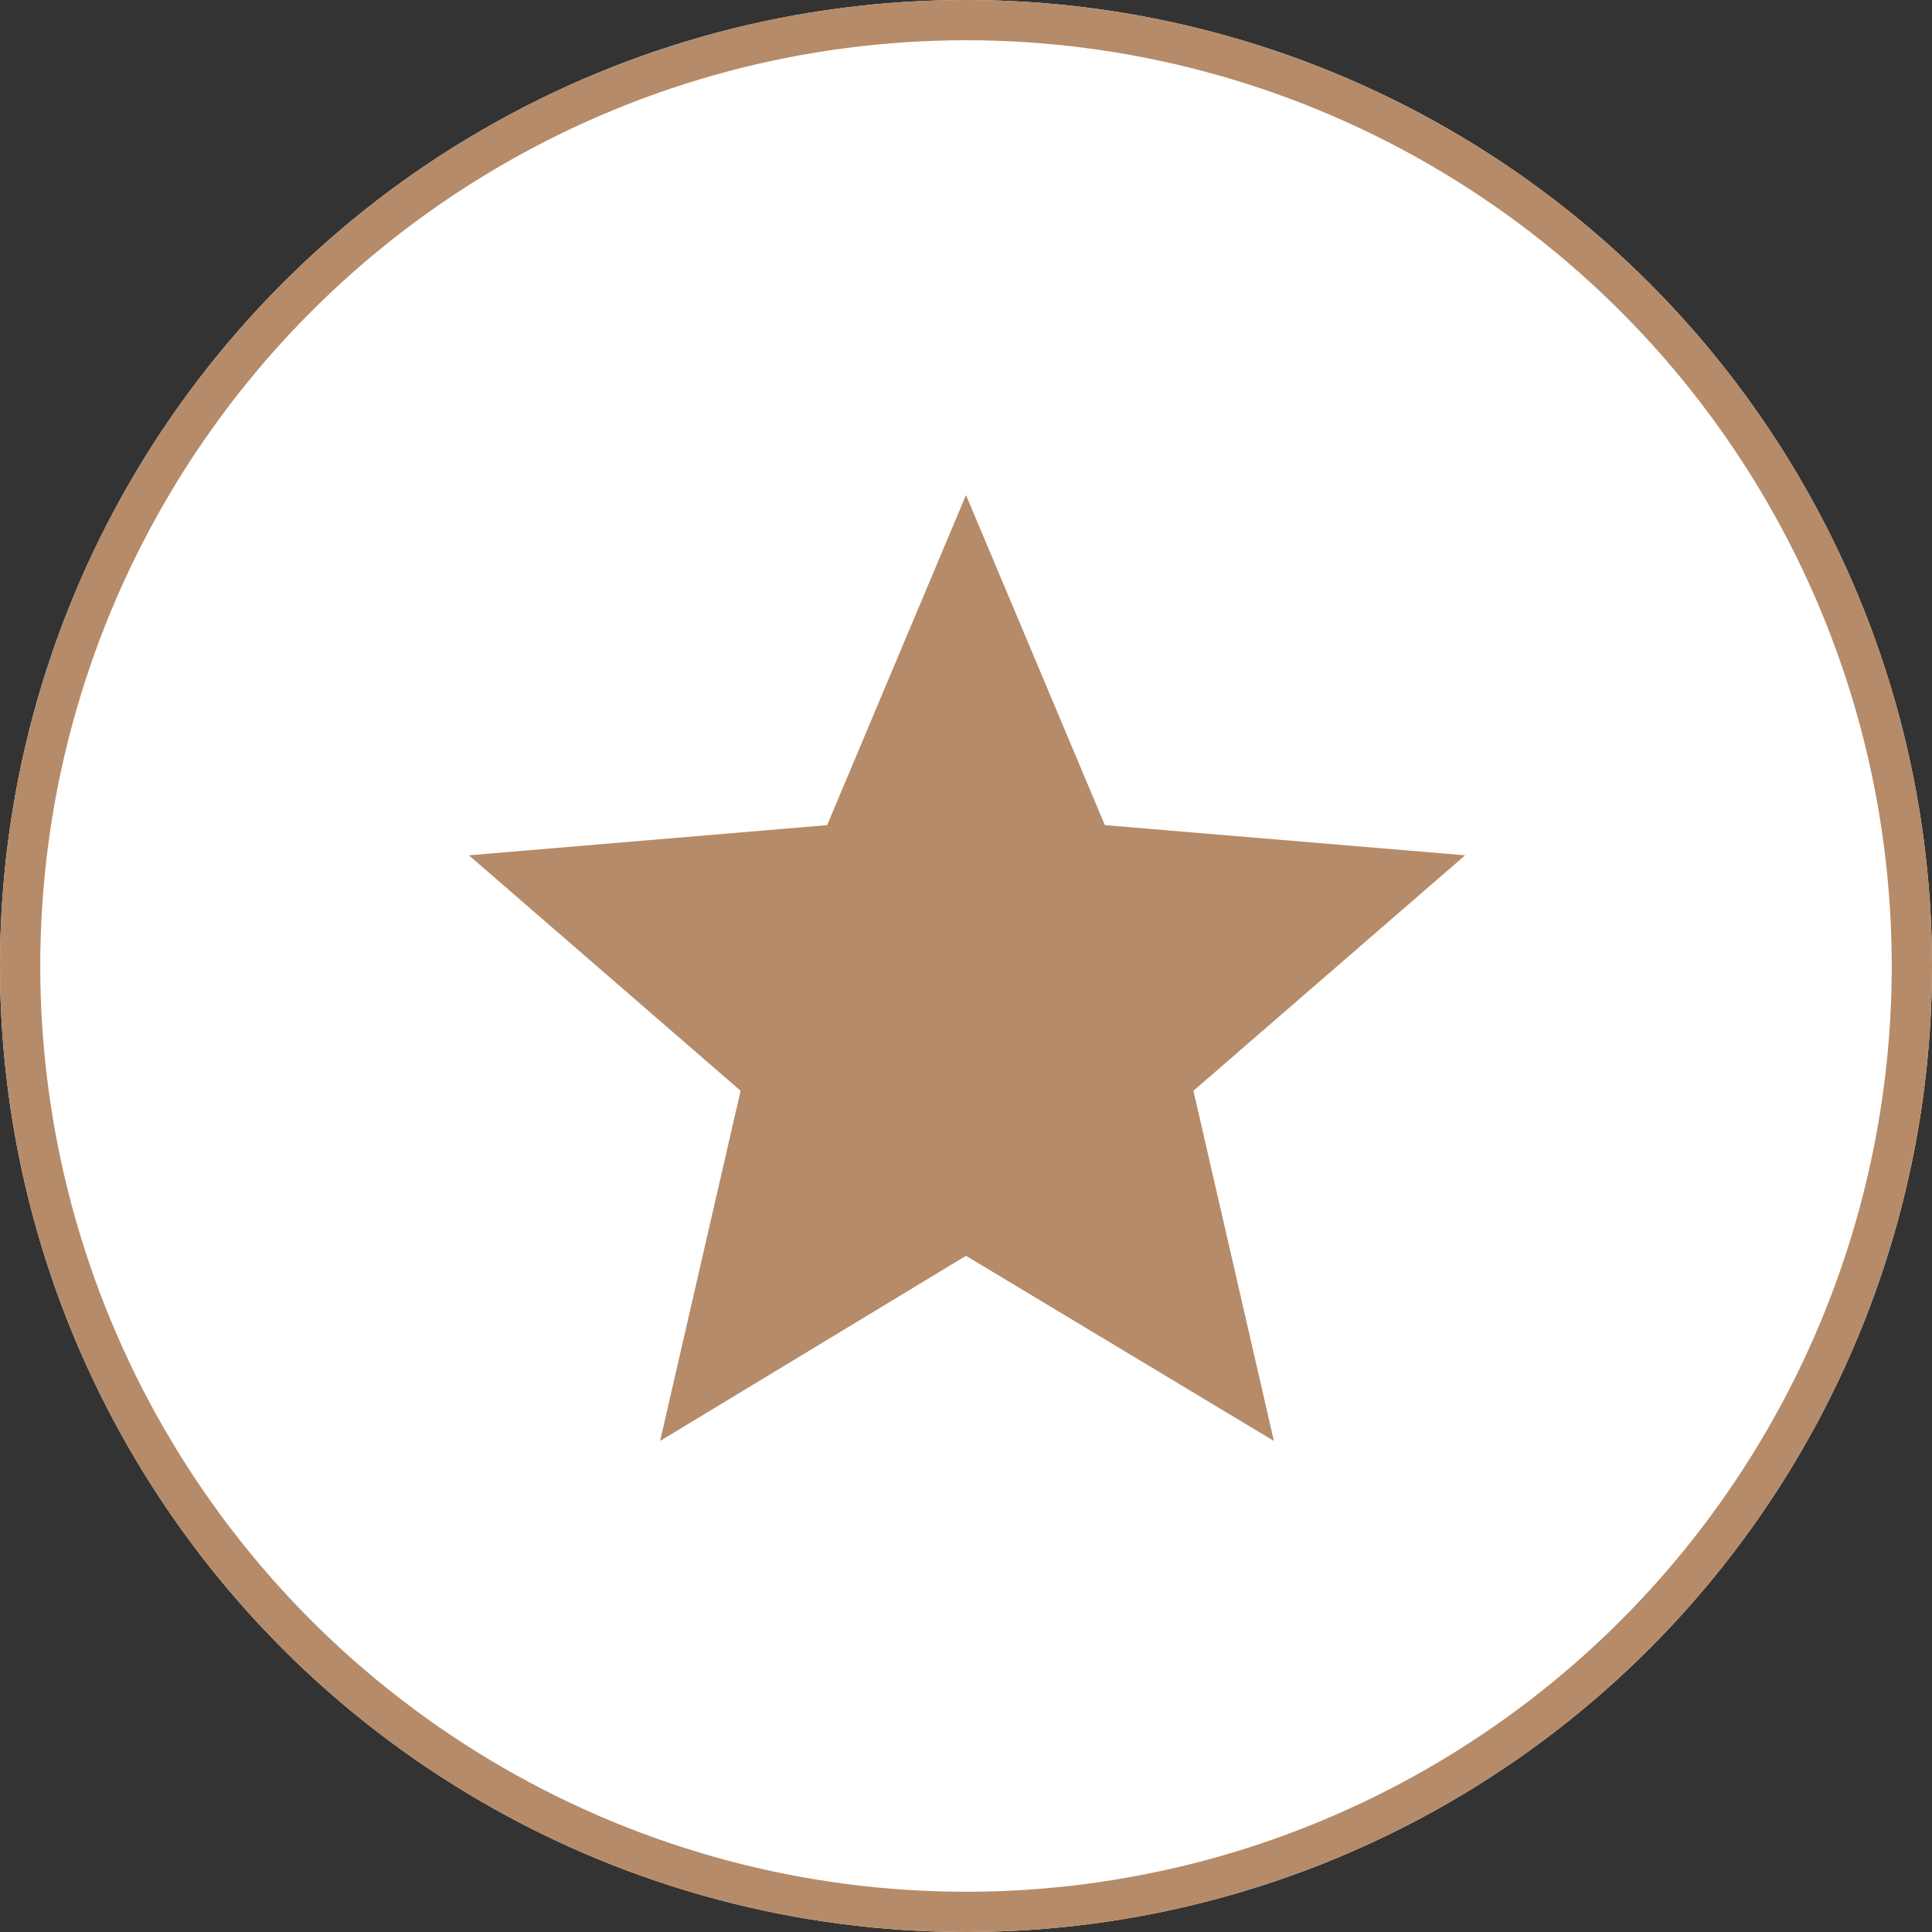
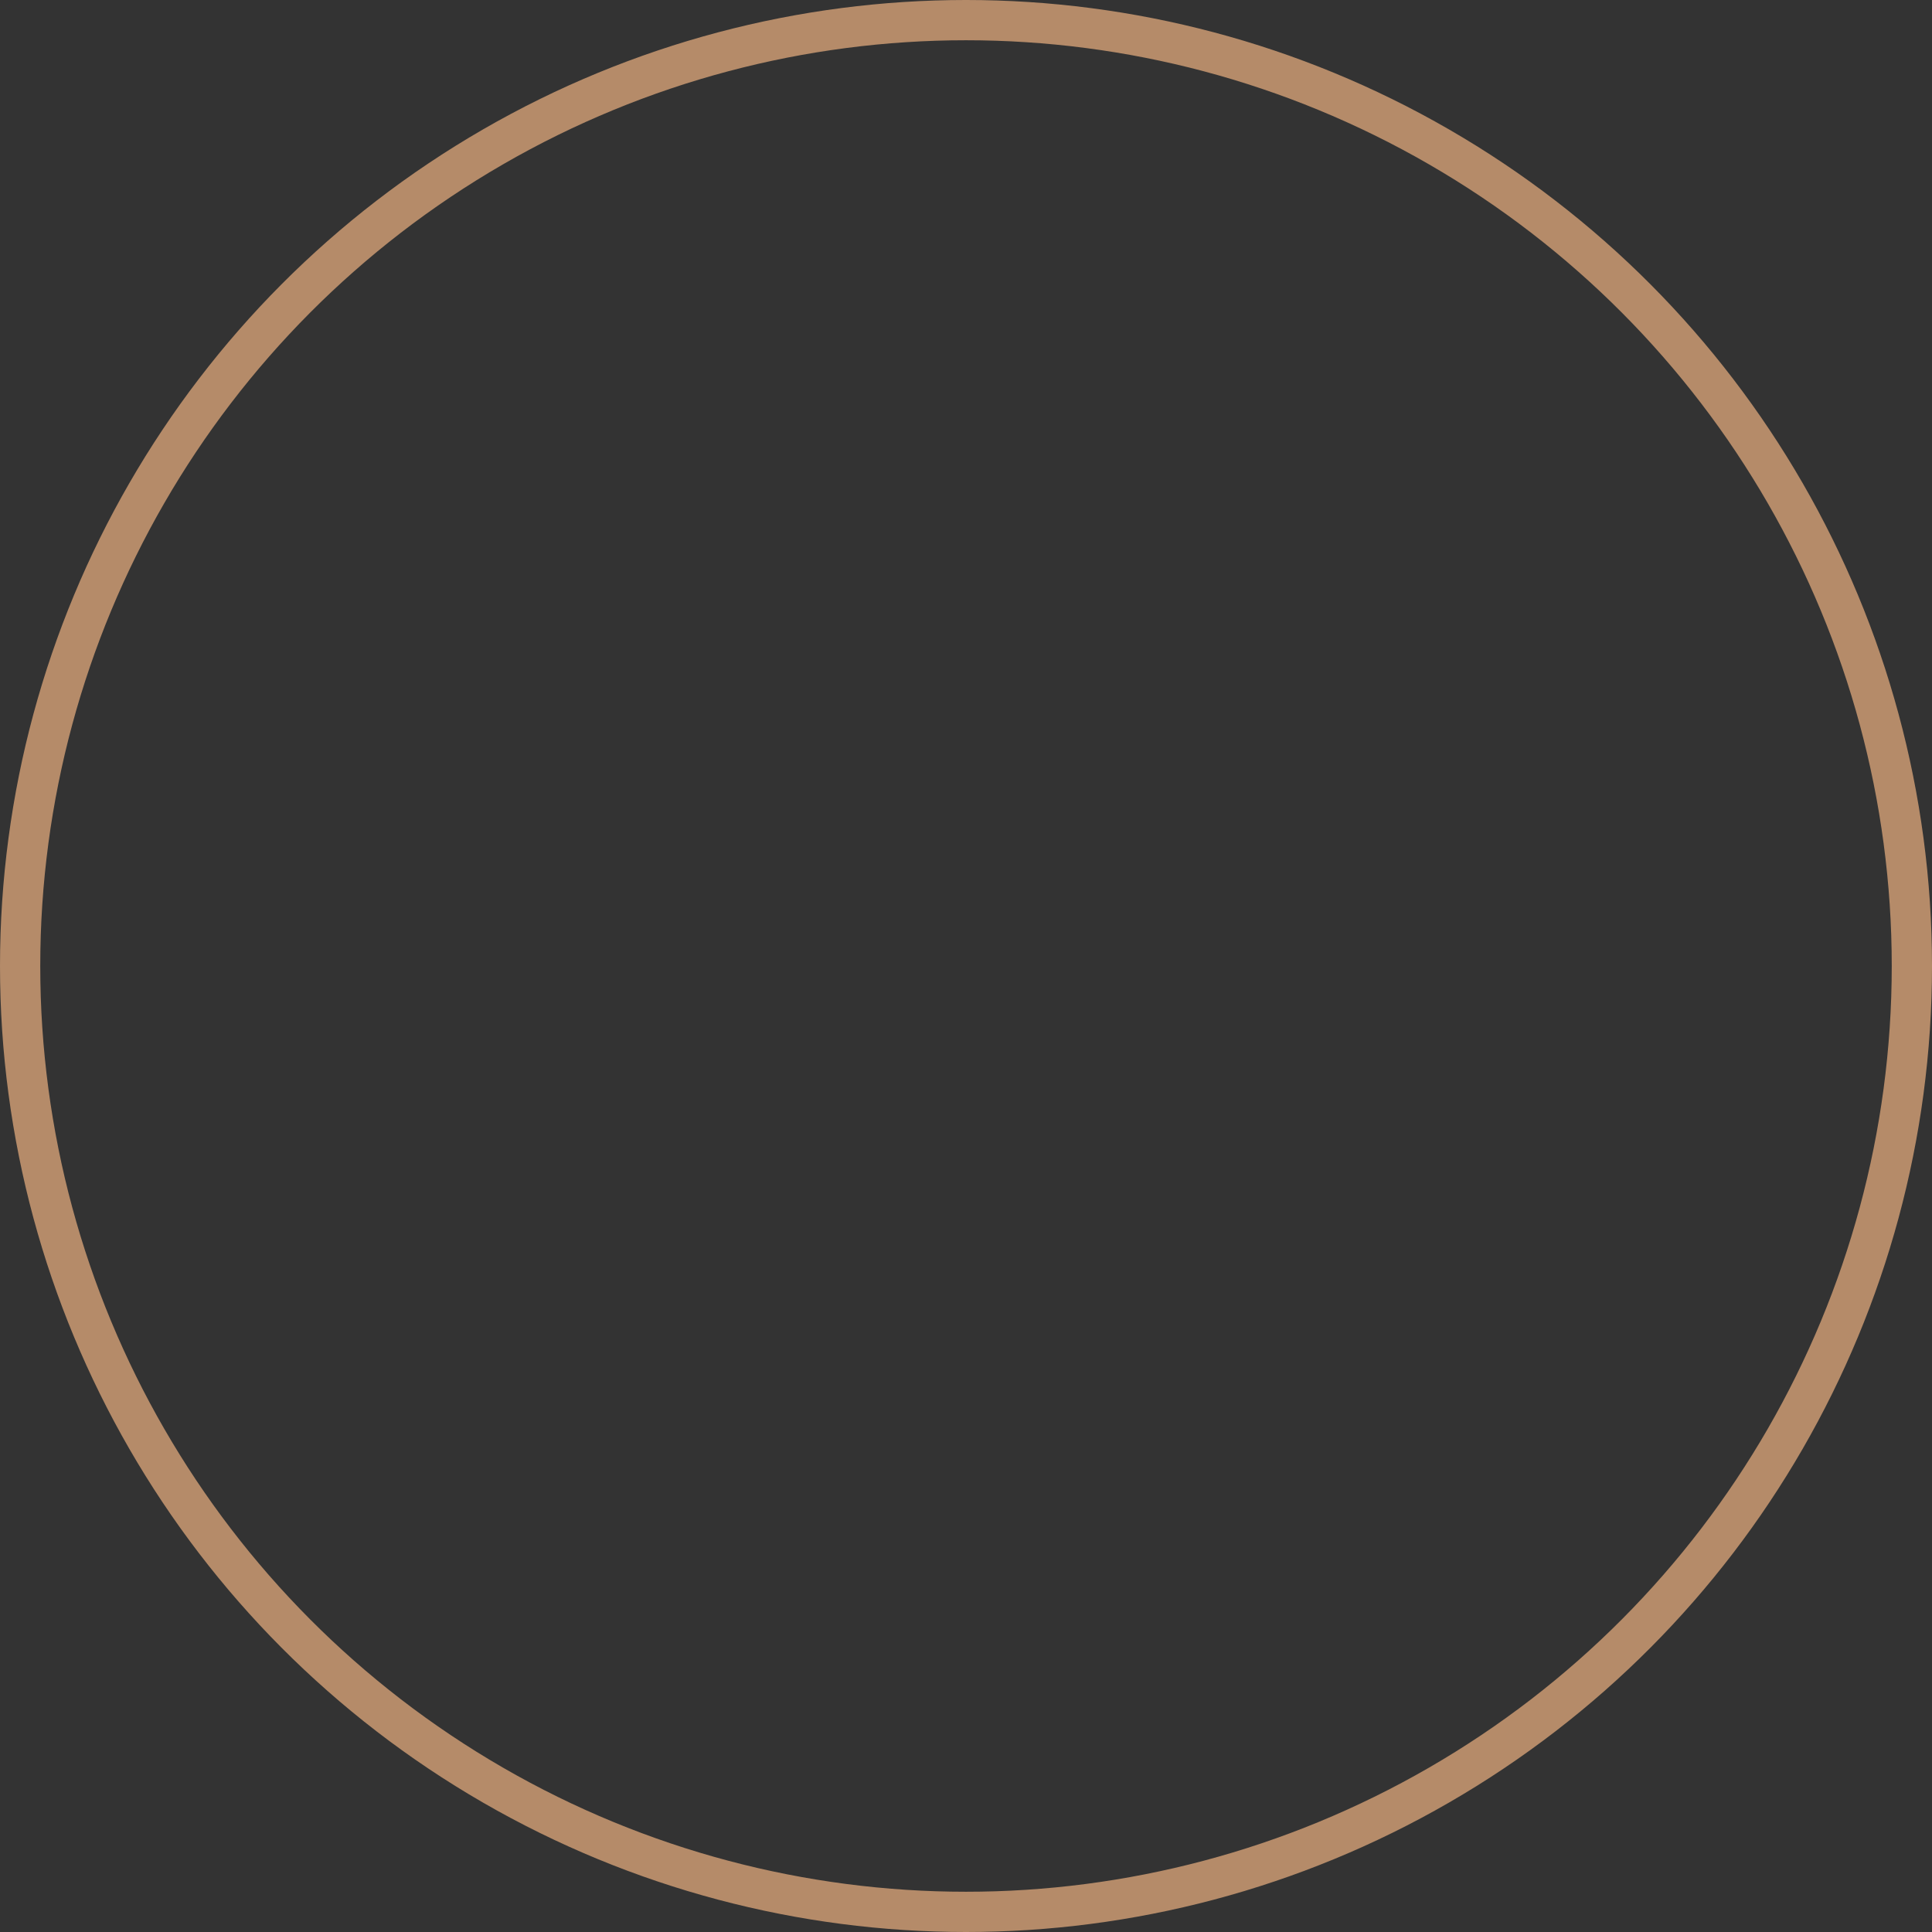
<svg xmlns="http://www.w3.org/2000/svg" version="1.1" id="Layer_1" x="0px" y="0px" viewBox="0 0 96 96" style="enable-background:new 0 0 96 96;" xml:space="preserve">
  <rect x="0" y="0" width="96" height="96" fill="#333333" stroke="none" />
  <style type="text/css"> .st0{fill:#FFFFFF;} .st1{fill:none;stroke:#B58B69;stroke-width:2;} .st2{fill:#B58B69;} </style>
  <g id="Ellipse_6" transform="translate(587 1949)">
-     <circle class="st0" cx="-539" cy="-1901" r="48" />
    <circle class="st1" cx="-539" cy="-1901" r="47" />
  </g>
-   <path id="Icon_ionic-md-star_00000077304712385364968920000012030901088961946801_" class="st2" d="M48,62.4l15.3,9.2l-4-17.4 l13.5-11.7L54.9,41L48,24.6L41.1,41l-17.8,1.5l13.5,11.7l-4,17.4L48,62.4z" />
</svg>